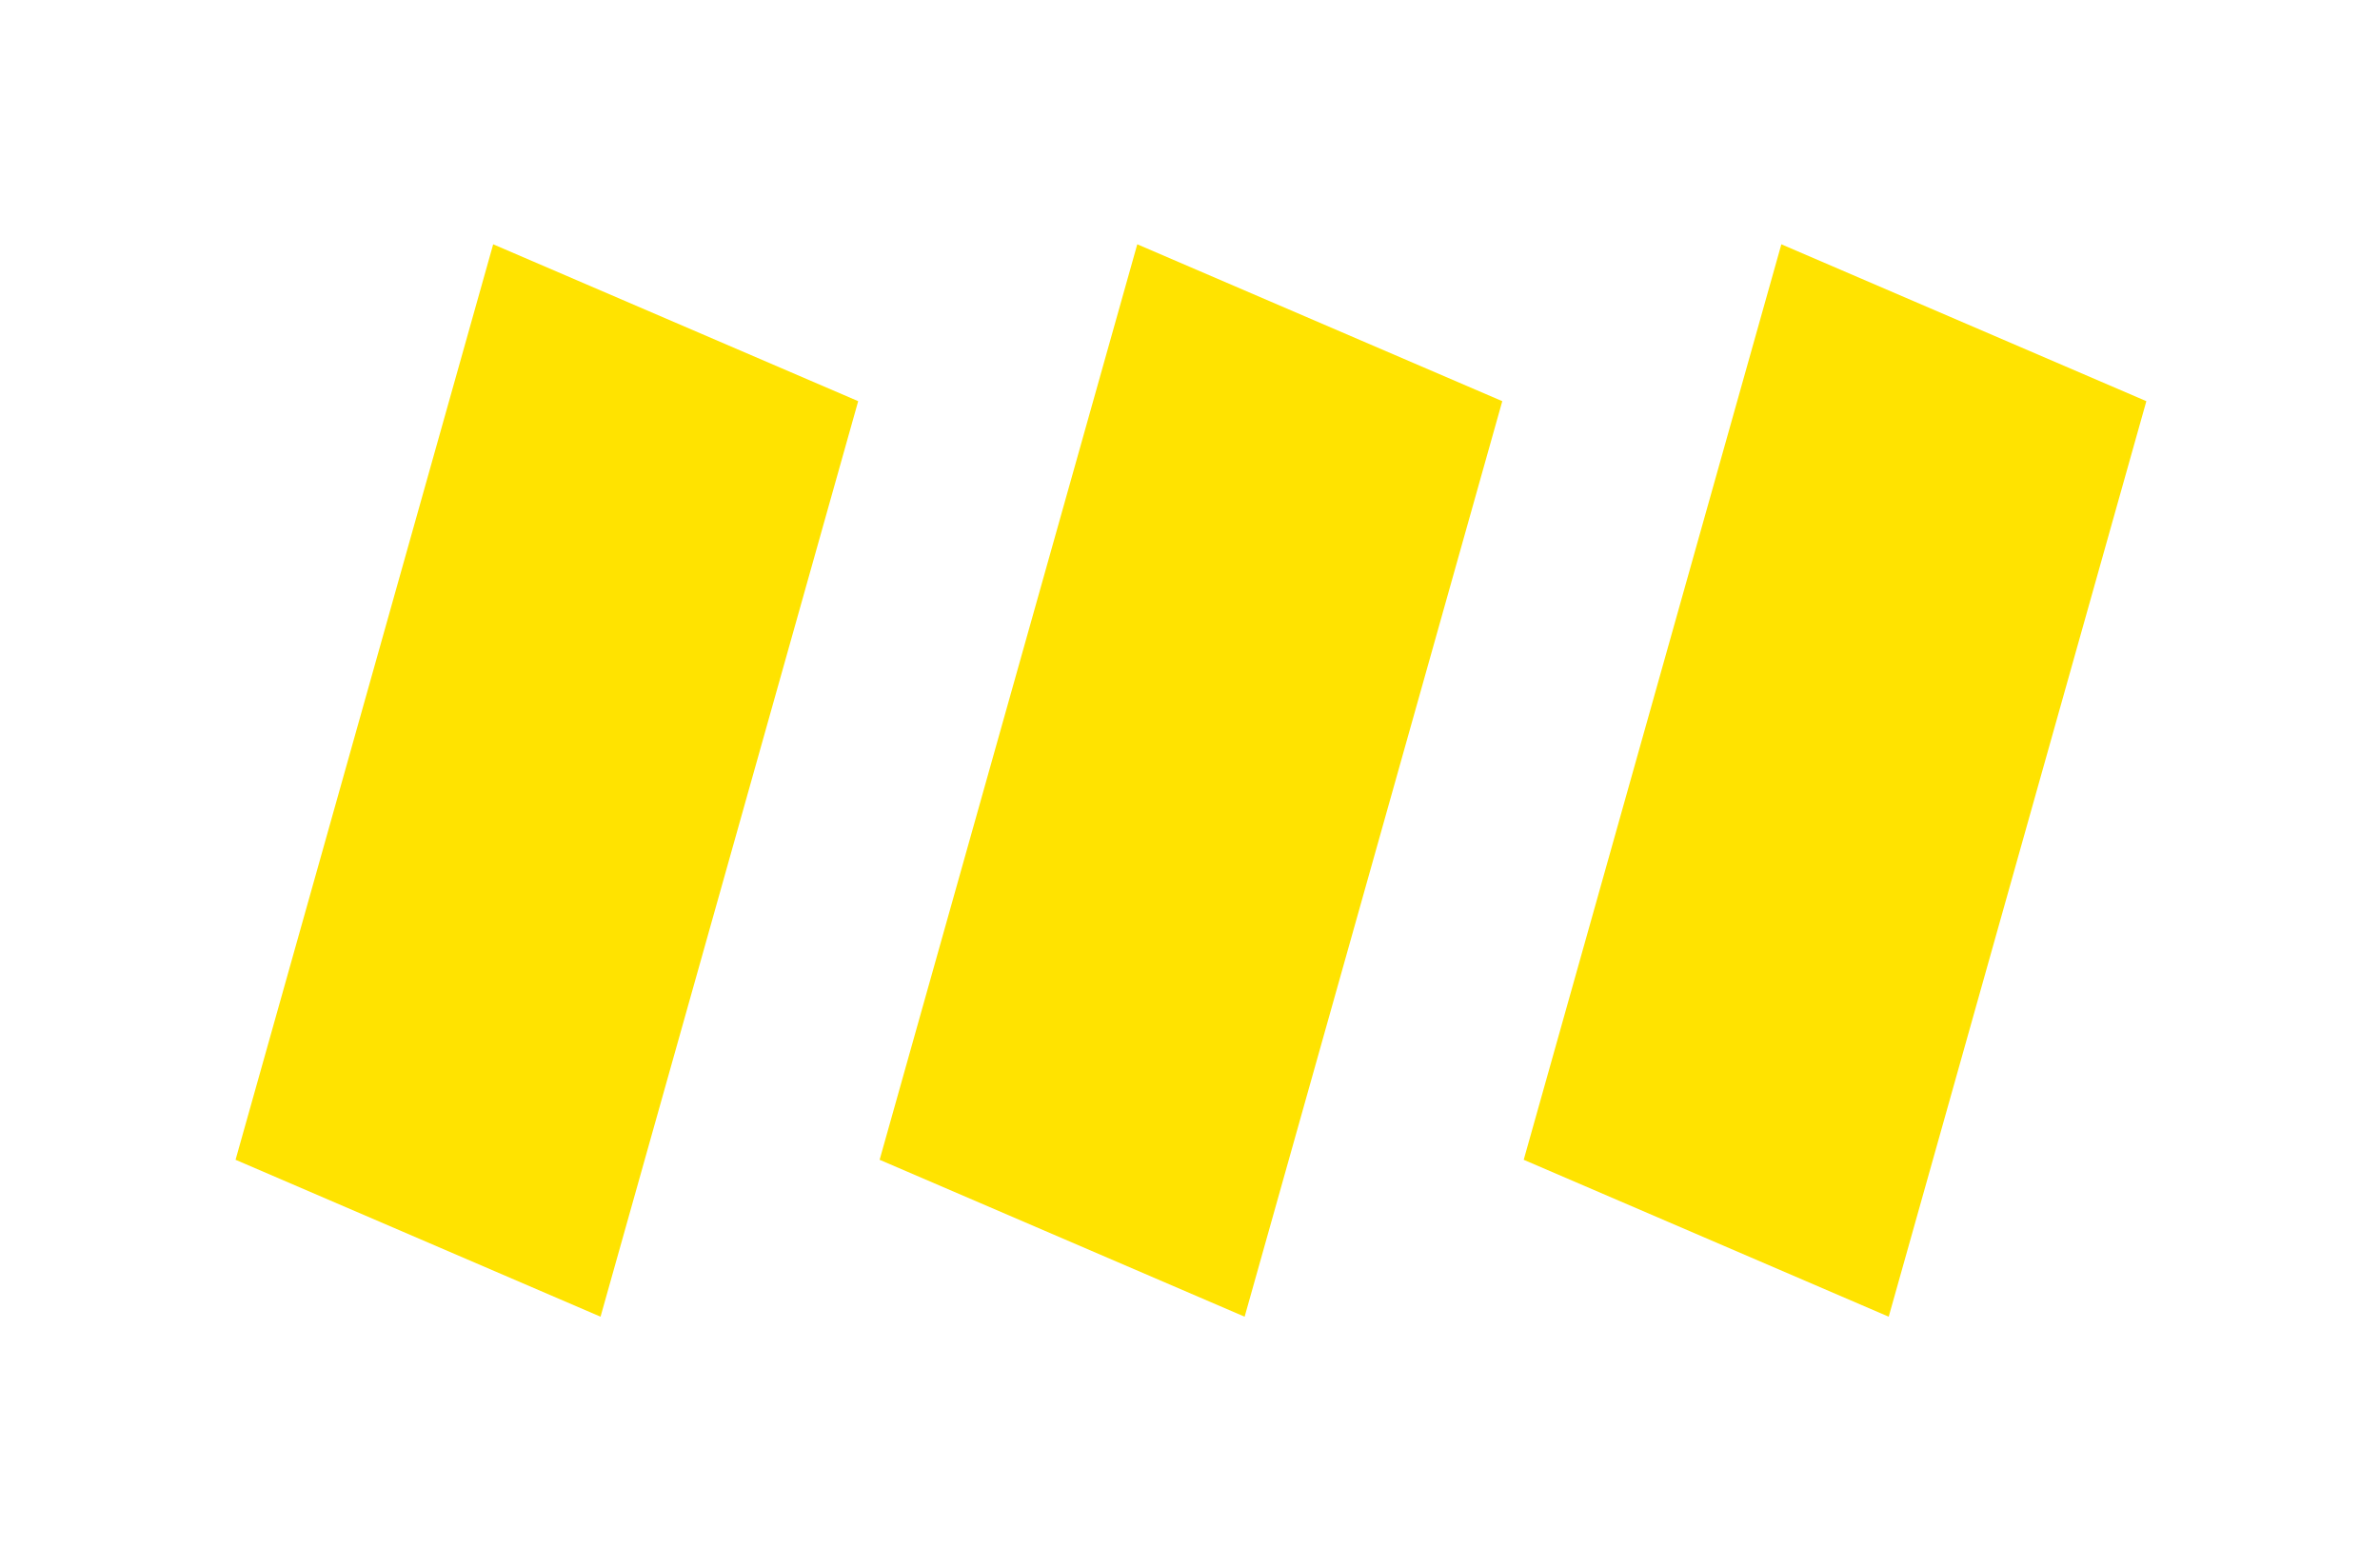
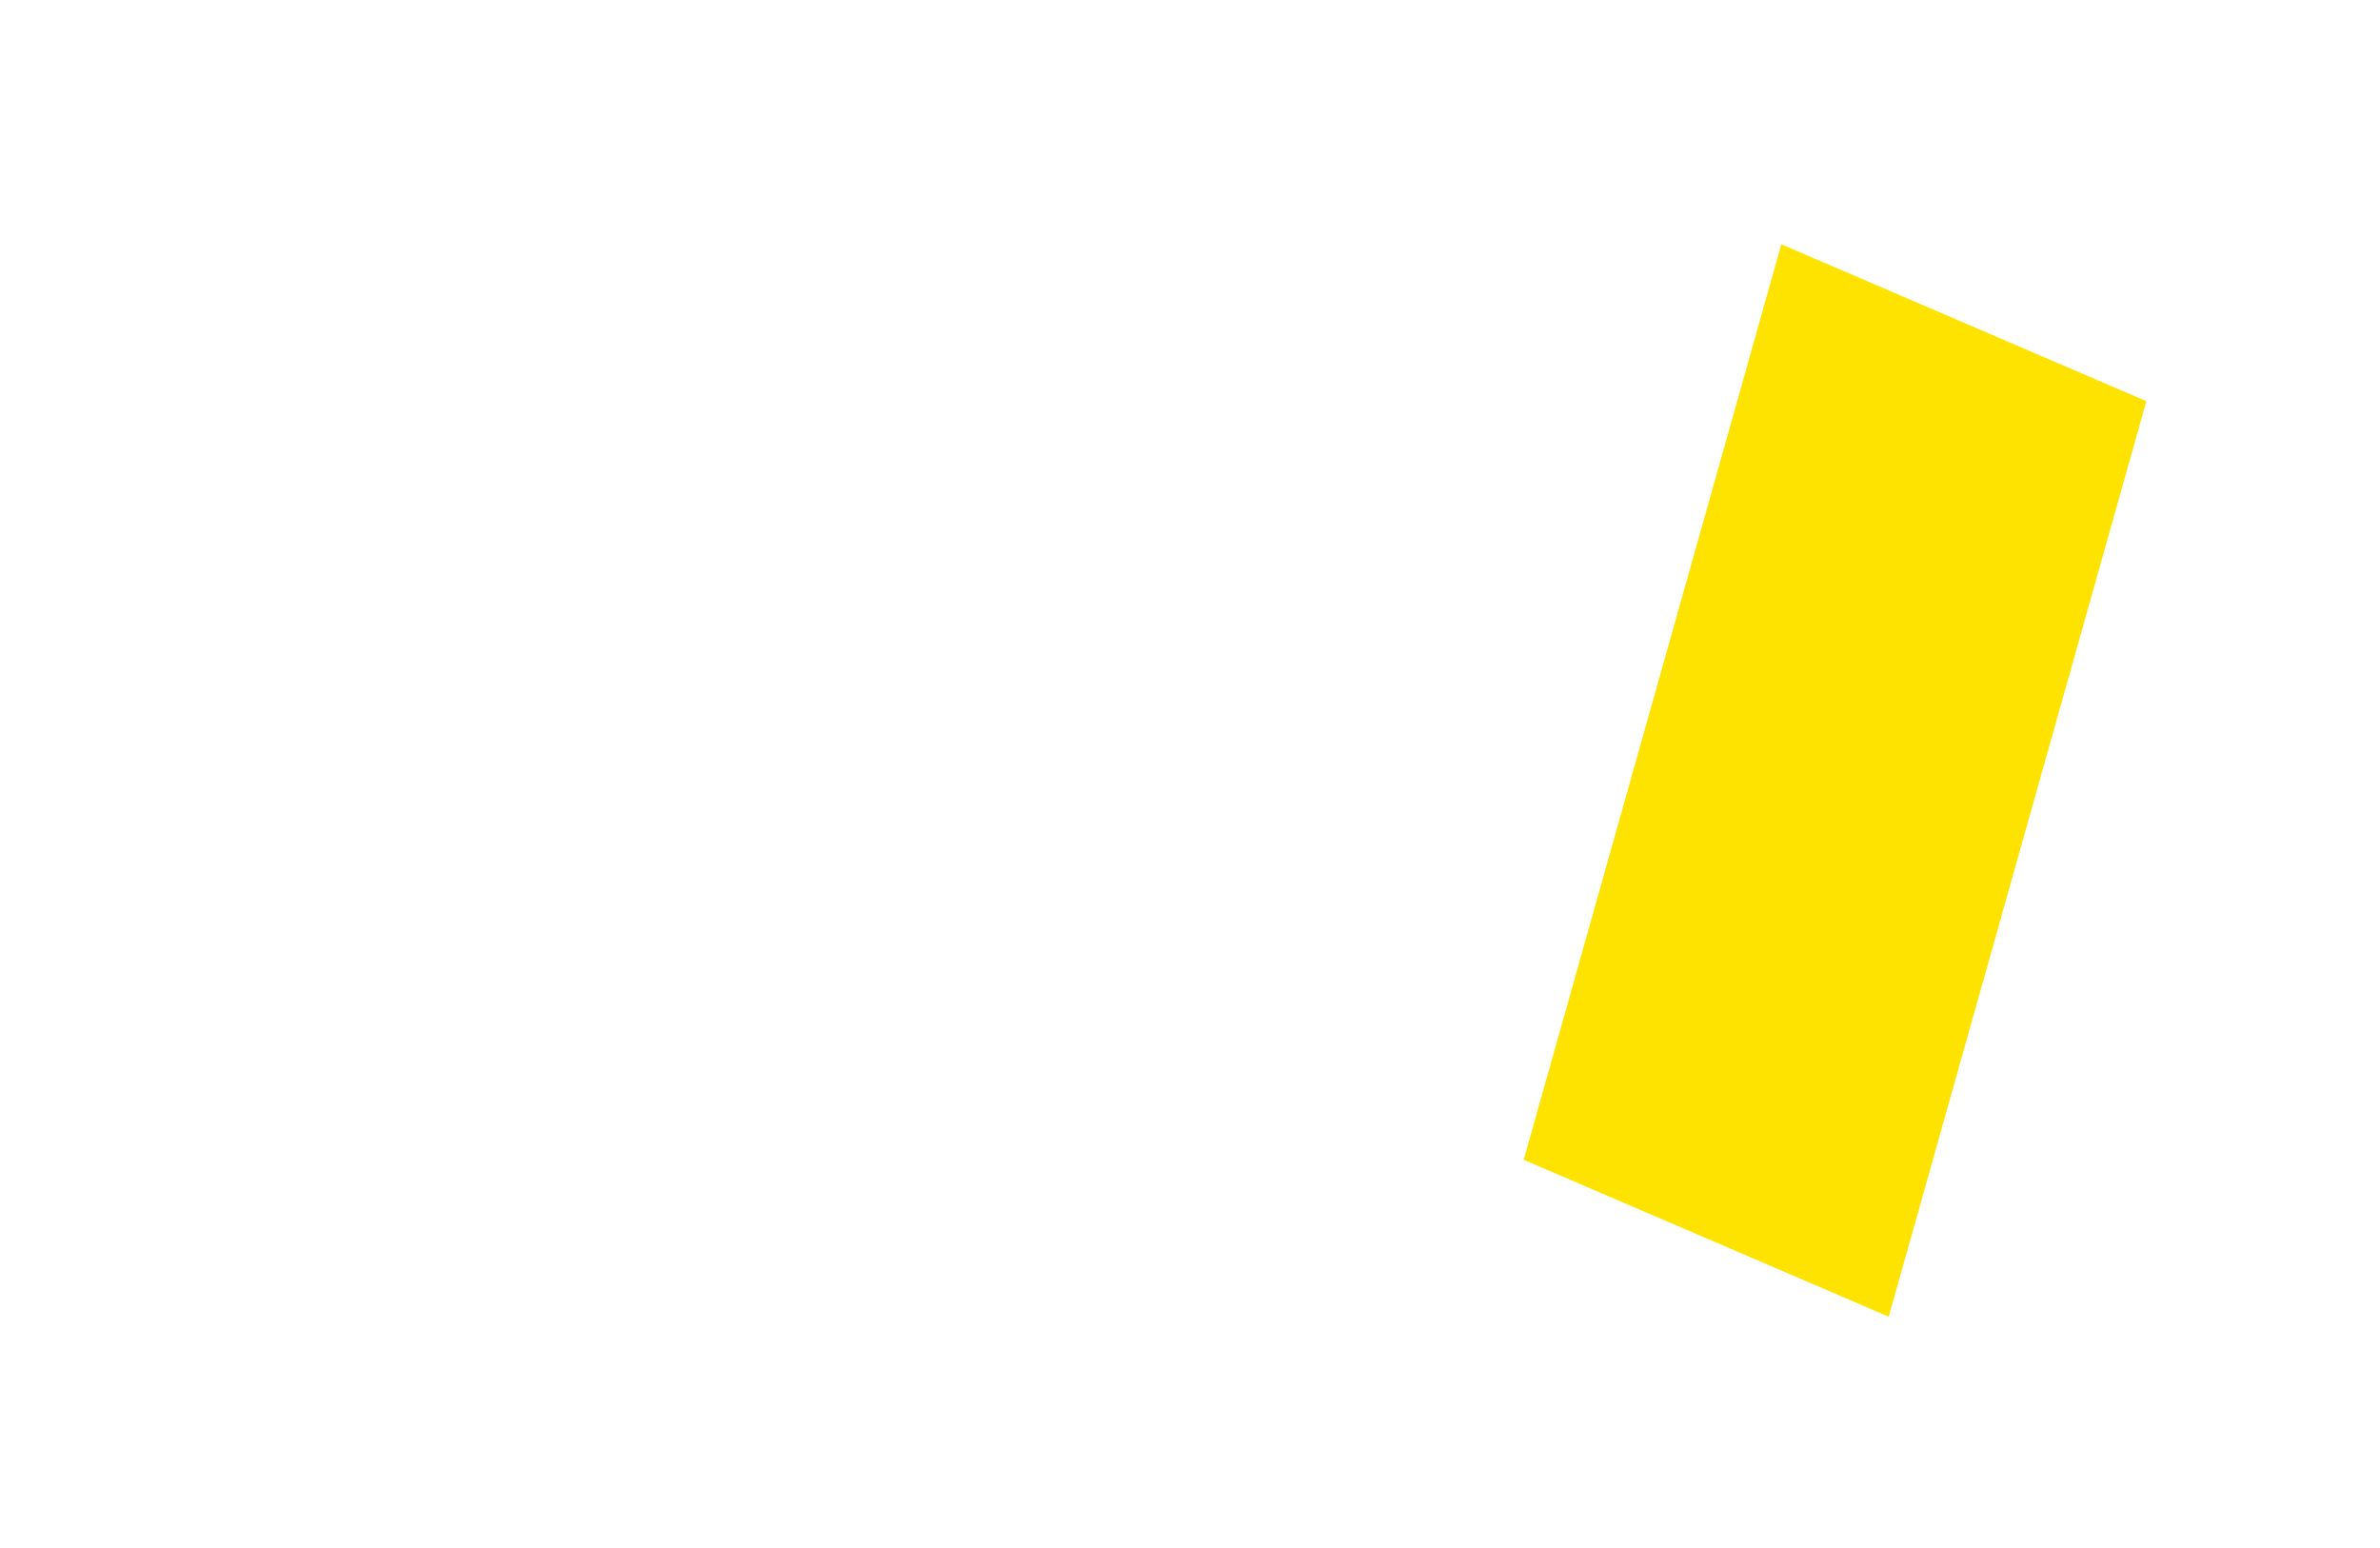
<svg xmlns="http://www.w3.org/2000/svg" version="1.1" id="レイヤー_1" x="0px" y="0px" width="137.333px" height="89.333px" viewBox="0 0 137.333 89.333" enable-background="new 0 0 137.333 89.333" xml:space="preserve">
  <g>
-     <polygon fill="#FFE300" points="34.653,75.975 13.592,66.921 28.458,14.096 49.52,23.148  " />
-     <polygon fill="#FFE300" points="71.819,75.975 50.757,66.921 65.624,14.096 86.686,23.148  " />
    <polygon fill="#FFE300" points="108.984,75.975 87.923,66.921 102.789,14.096 123.851,23.148  " />
  </g>
</svg>